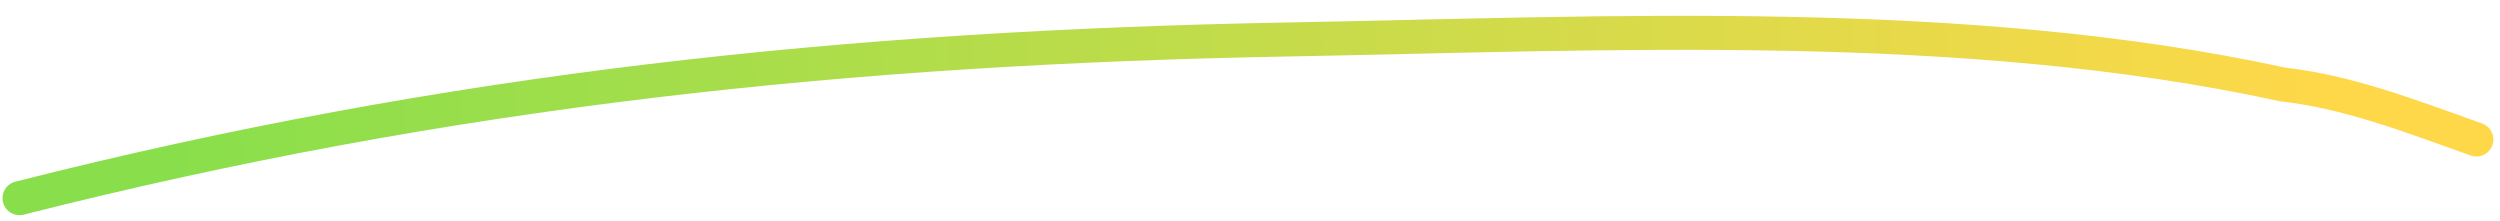
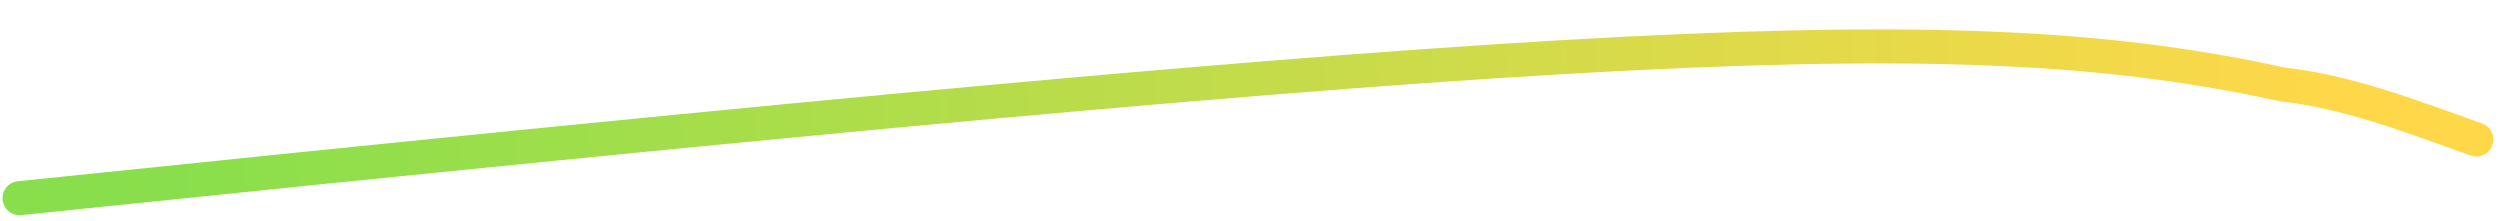
<svg xmlns="http://www.w3.org/2000/svg" width="147" height="13" viewBox="0 0 147 13" fill="none">
-   <path d="M1.147 11.652C26.438 5.238 50.098 2.792 75.651 2.323C94.535 1.976 115.489 0.891 134.226 4.967C137.975 5.393 141.408 6.696 145.611 8.203" stroke="url(#paint0_linear_864_35870)" stroke-width="2" stroke-linecap="round" />
+   <path d="M1.147 11.652C94.535 1.976 115.489 0.891 134.226 4.967C137.975 5.393 141.408 6.696 145.611 8.203" stroke="url(#paint0_linear_864_35870)" stroke-width="2" stroke-linecap="round" />
  <defs>
    <linearGradient id="paint0_linear_864_35870" x1="10.698" y1="18.003" x2="137.966" y2="14.31" gradientUnits="userSpaceOnUse">
      <stop stop-color="#89DF4B" />
      <stop offset="1" stop-color="#FFD849" />
    </linearGradient>
  </defs>
</svg>